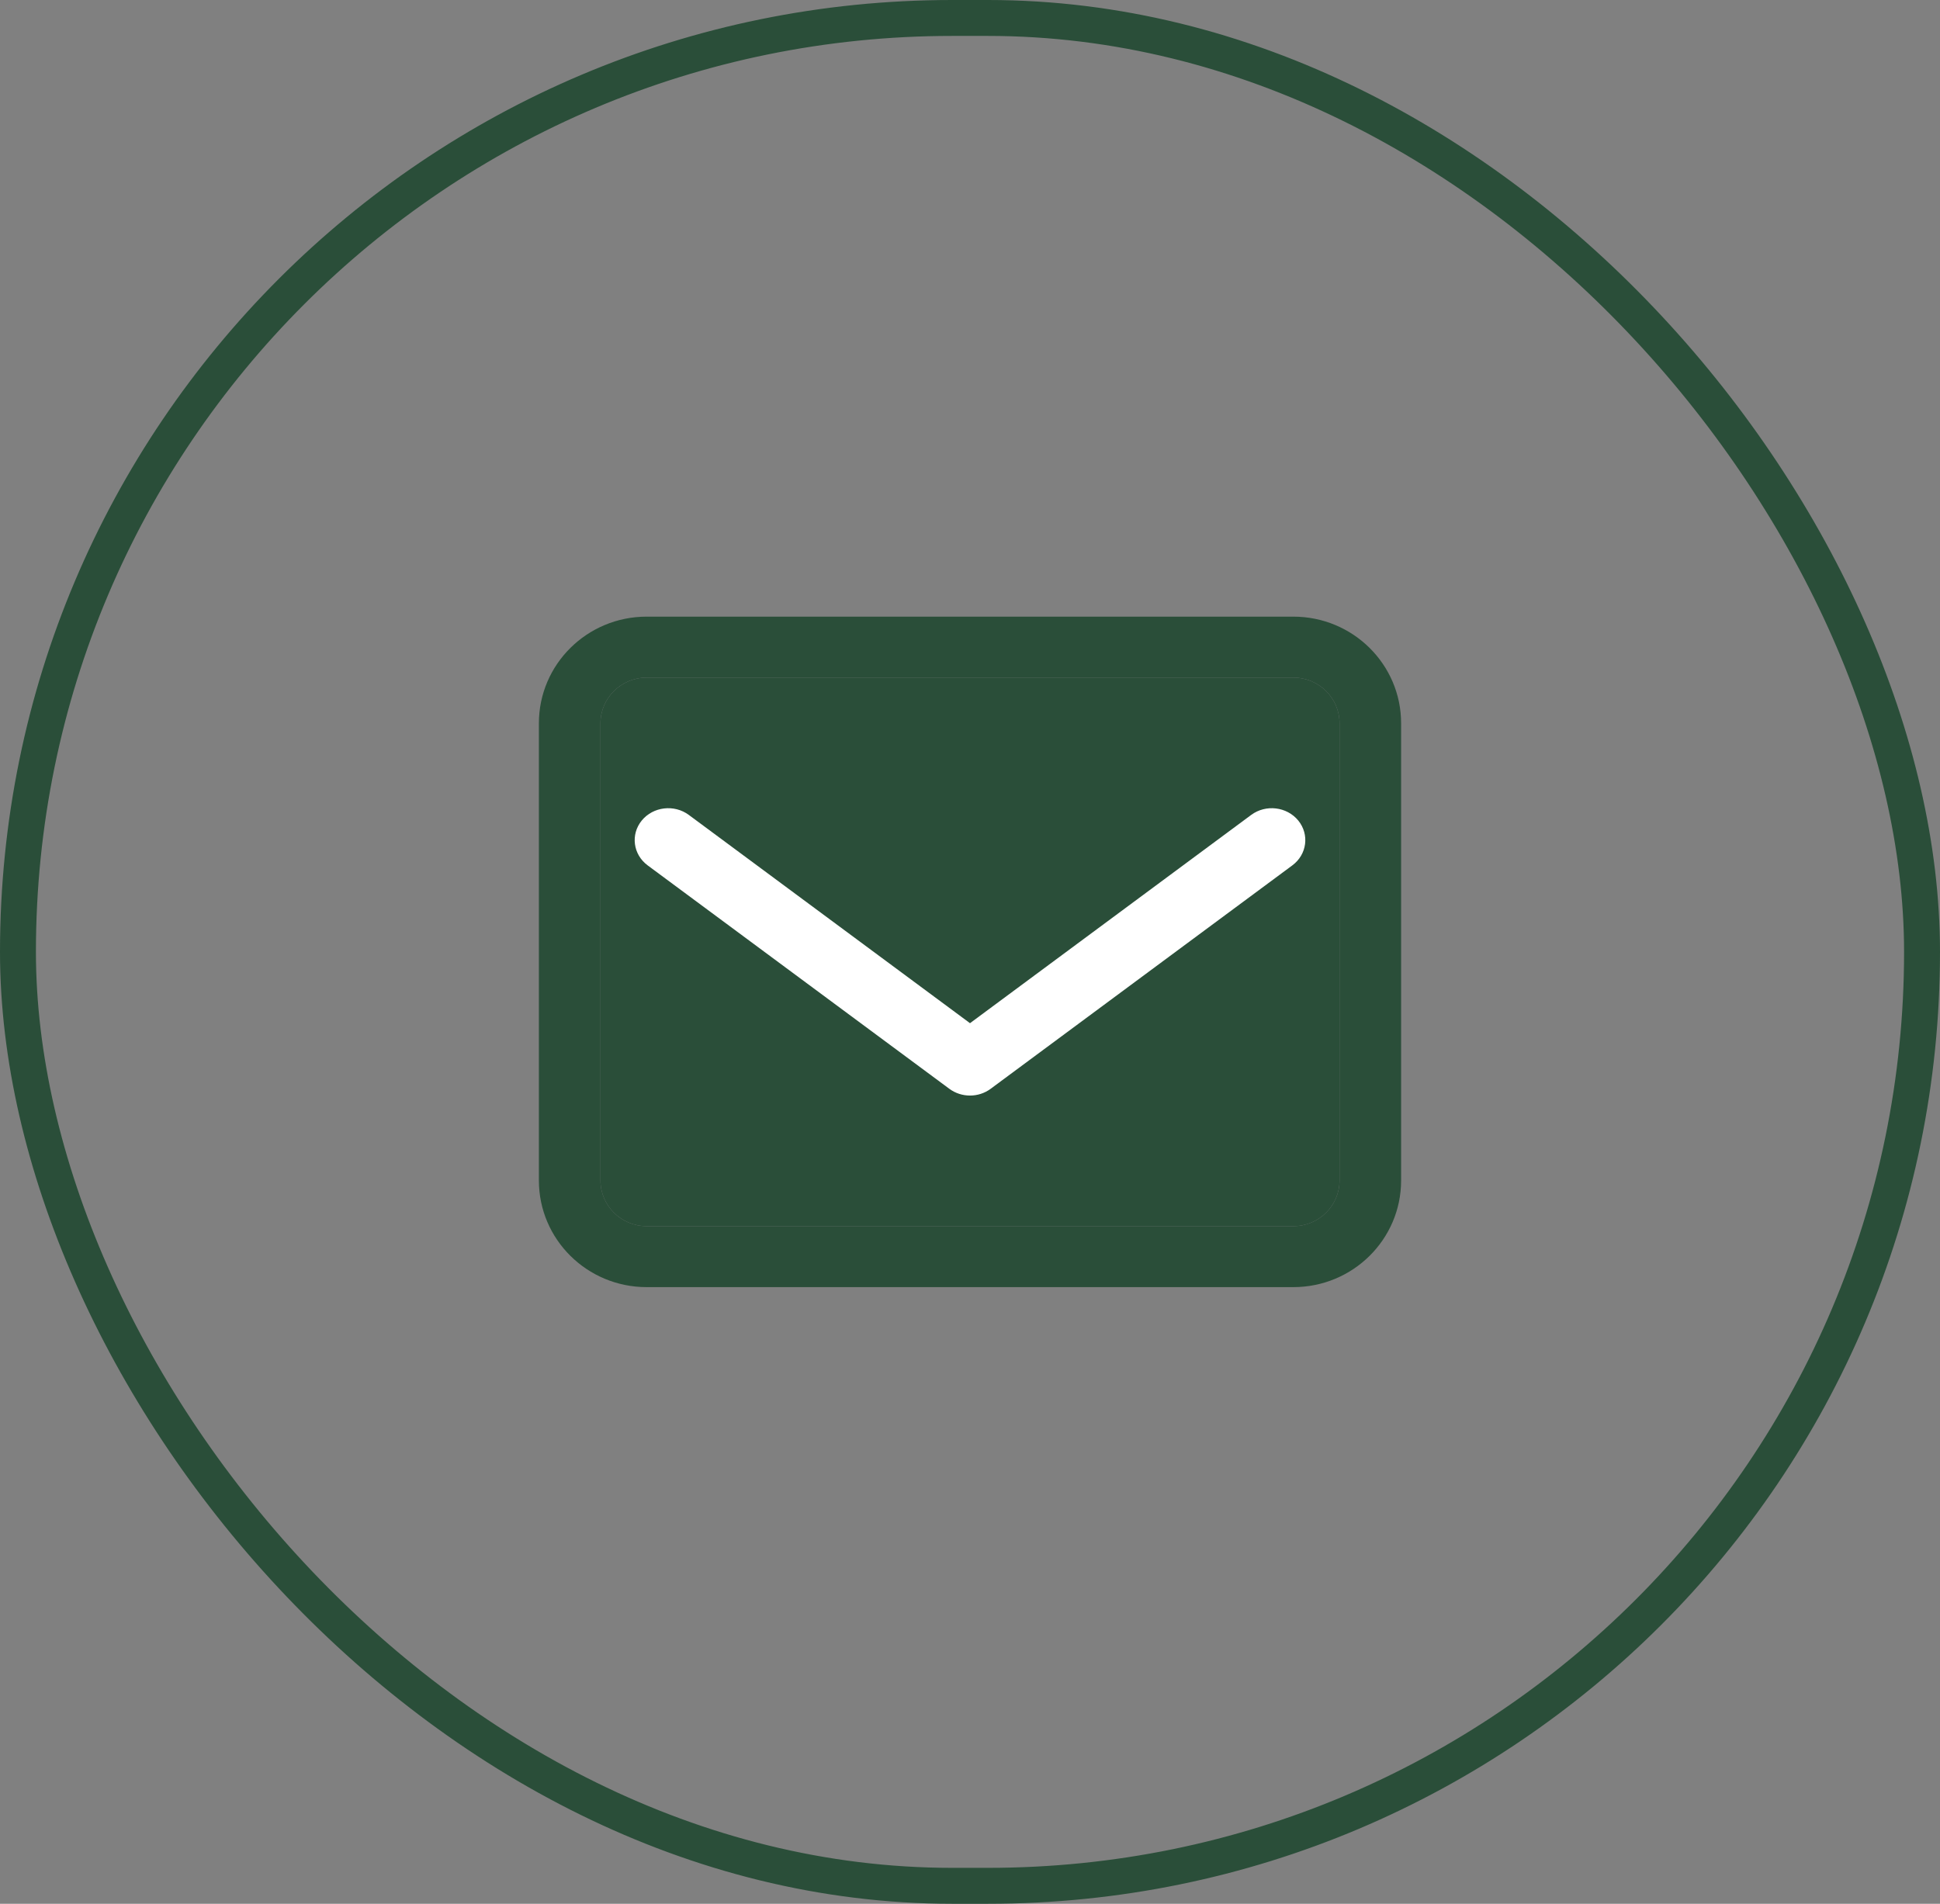
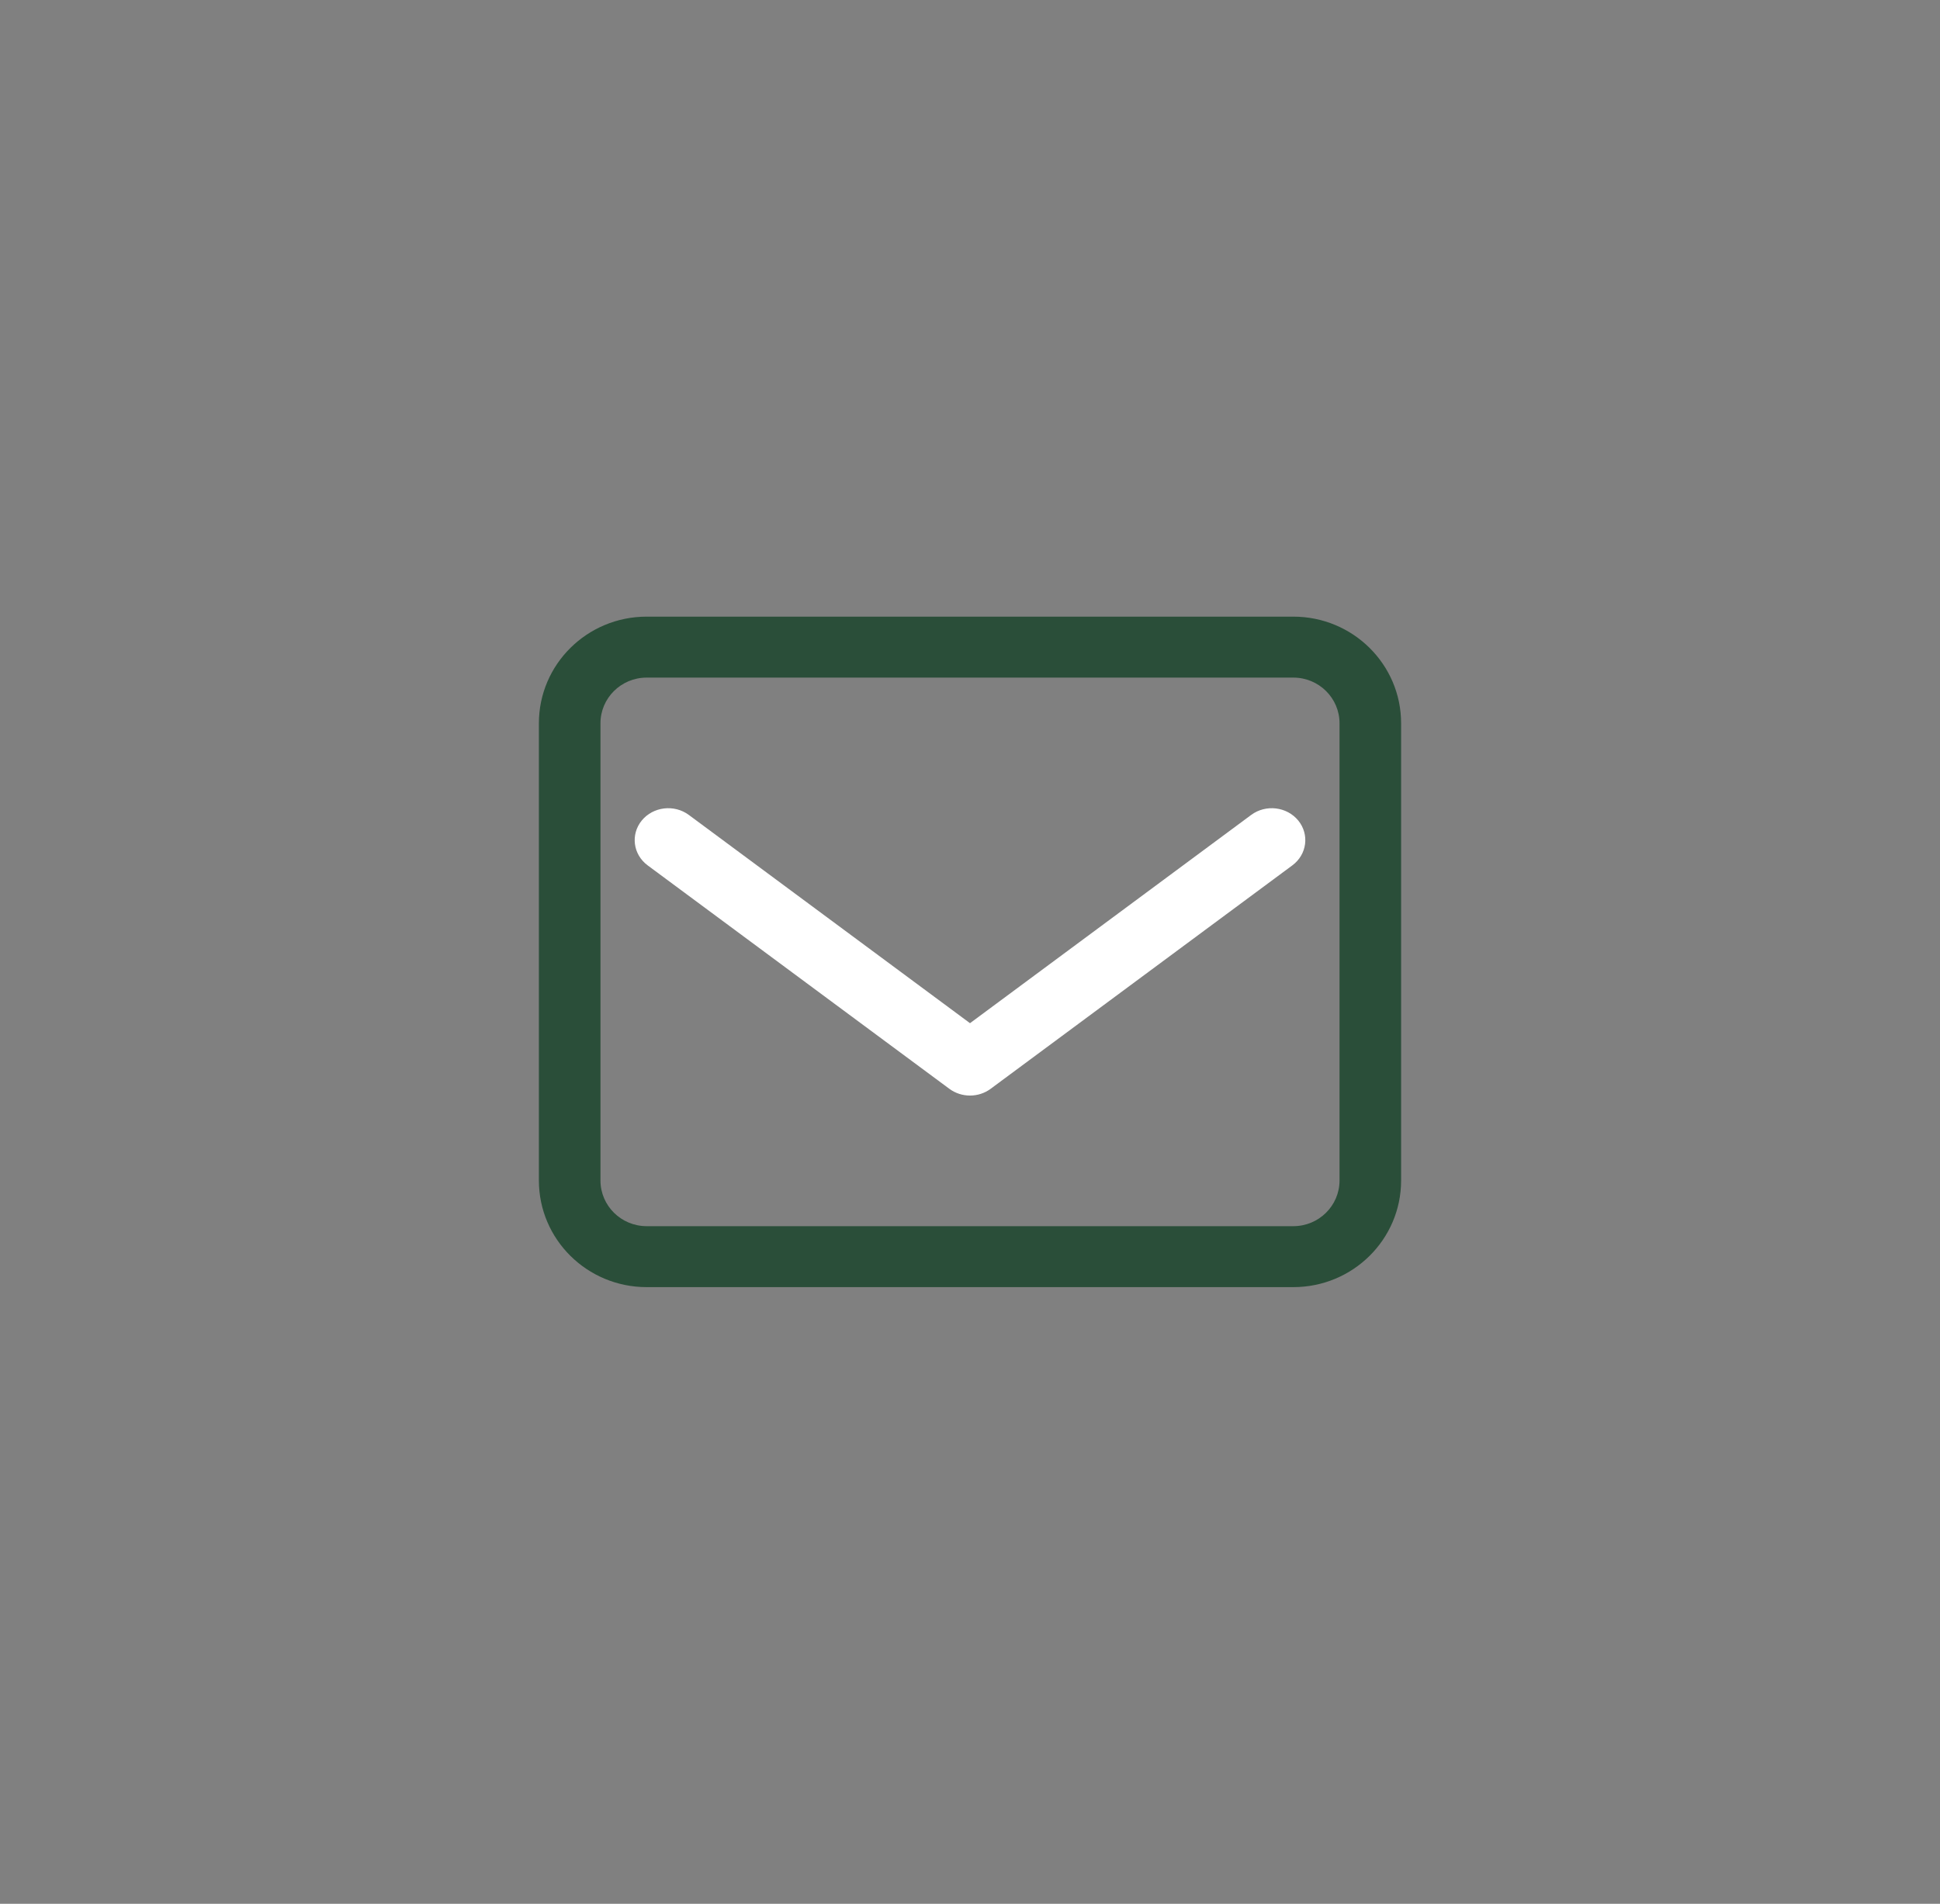
<svg xmlns="http://www.w3.org/2000/svg" width="54" height="53" viewBox="0 0 54 53" fill="none">
  <rect x="0" y="0" width="54" height="53" fill="#808080" stroke="none" />
-   <rect x="0.5" y="0.5" width="53" height="52" rx="26" stroke="#2A4E39" />
  <path fill-rule="evenodd" clip-rule="evenodd" d="M18 18.864C17.29 18.864 16.714 19.433 16.714 20.136V32.864C16.714 33.566 17.29 34.136 18 34.136H36C36.71 34.136 37.286 33.566 37.286 32.864V20.136C37.286 19.433 36.71 18.864 36 18.864H18ZM15 20.136C15 18.496 16.343 17.167 18 17.167H36C37.657 17.167 39 18.496 39 20.136V32.864C39 34.504 37.657 35.833 36 35.833H18C16.343 35.833 15 34.504 15 32.864V20.136Z" fill="#2A4E39" />
-   <path d="M16.714 20.136C16.714 19.433 17.29 18.864 18 18.864H36C36.71 18.864 37.286 19.433 37.286 20.136V32.864C37.286 33.566 36.71 34.136 36 34.136H18C17.29 34.136 16.714 33.566 16.714 32.864V20.136Z" fill="#2A4E39" />
  <path fill-rule="evenodd" clip-rule="evenodd" d="M17.863 22.843C18.18 22.456 18.766 22.386 19.173 22.687L27 28.485L34.827 22.687C35.234 22.386 35.82 22.456 36.137 22.843C36.453 23.231 36.38 23.789 35.973 24.091L27.573 30.313C27.236 30.562 26.764 30.562 26.427 30.313L18.027 24.091C17.62 23.789 17.547 23.231 17.863 22.843Z" fill="white" />
</svg>